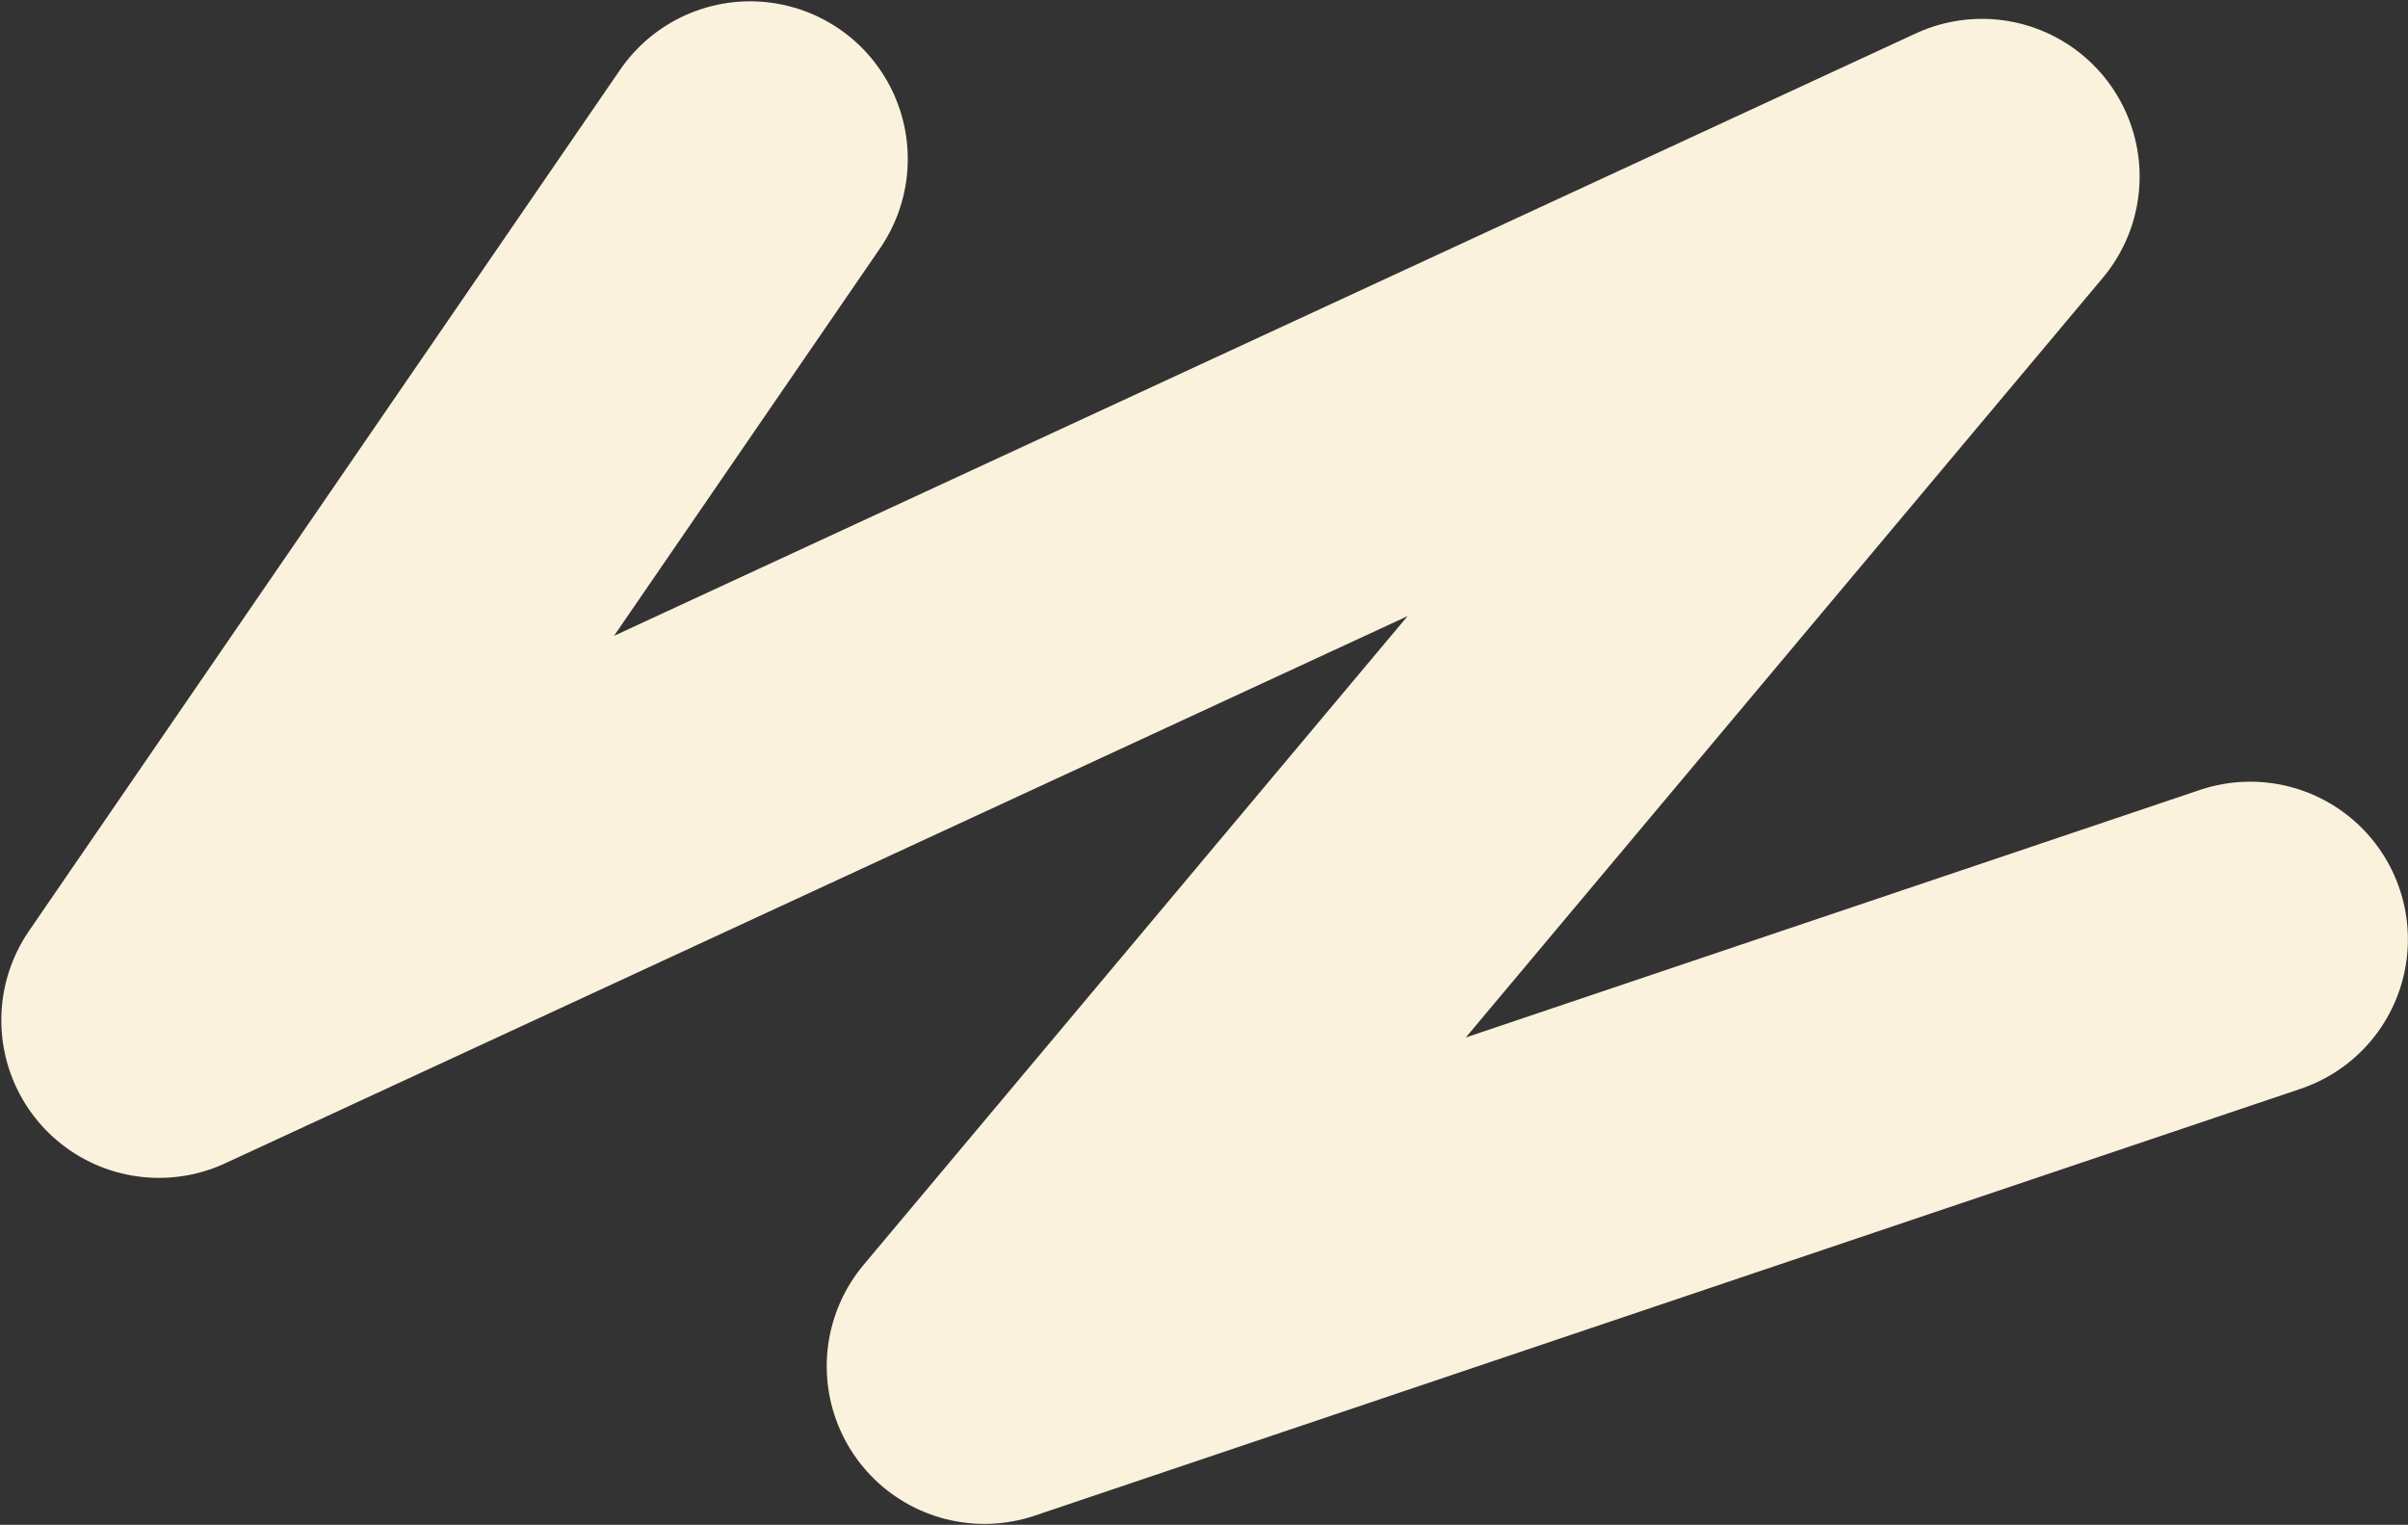
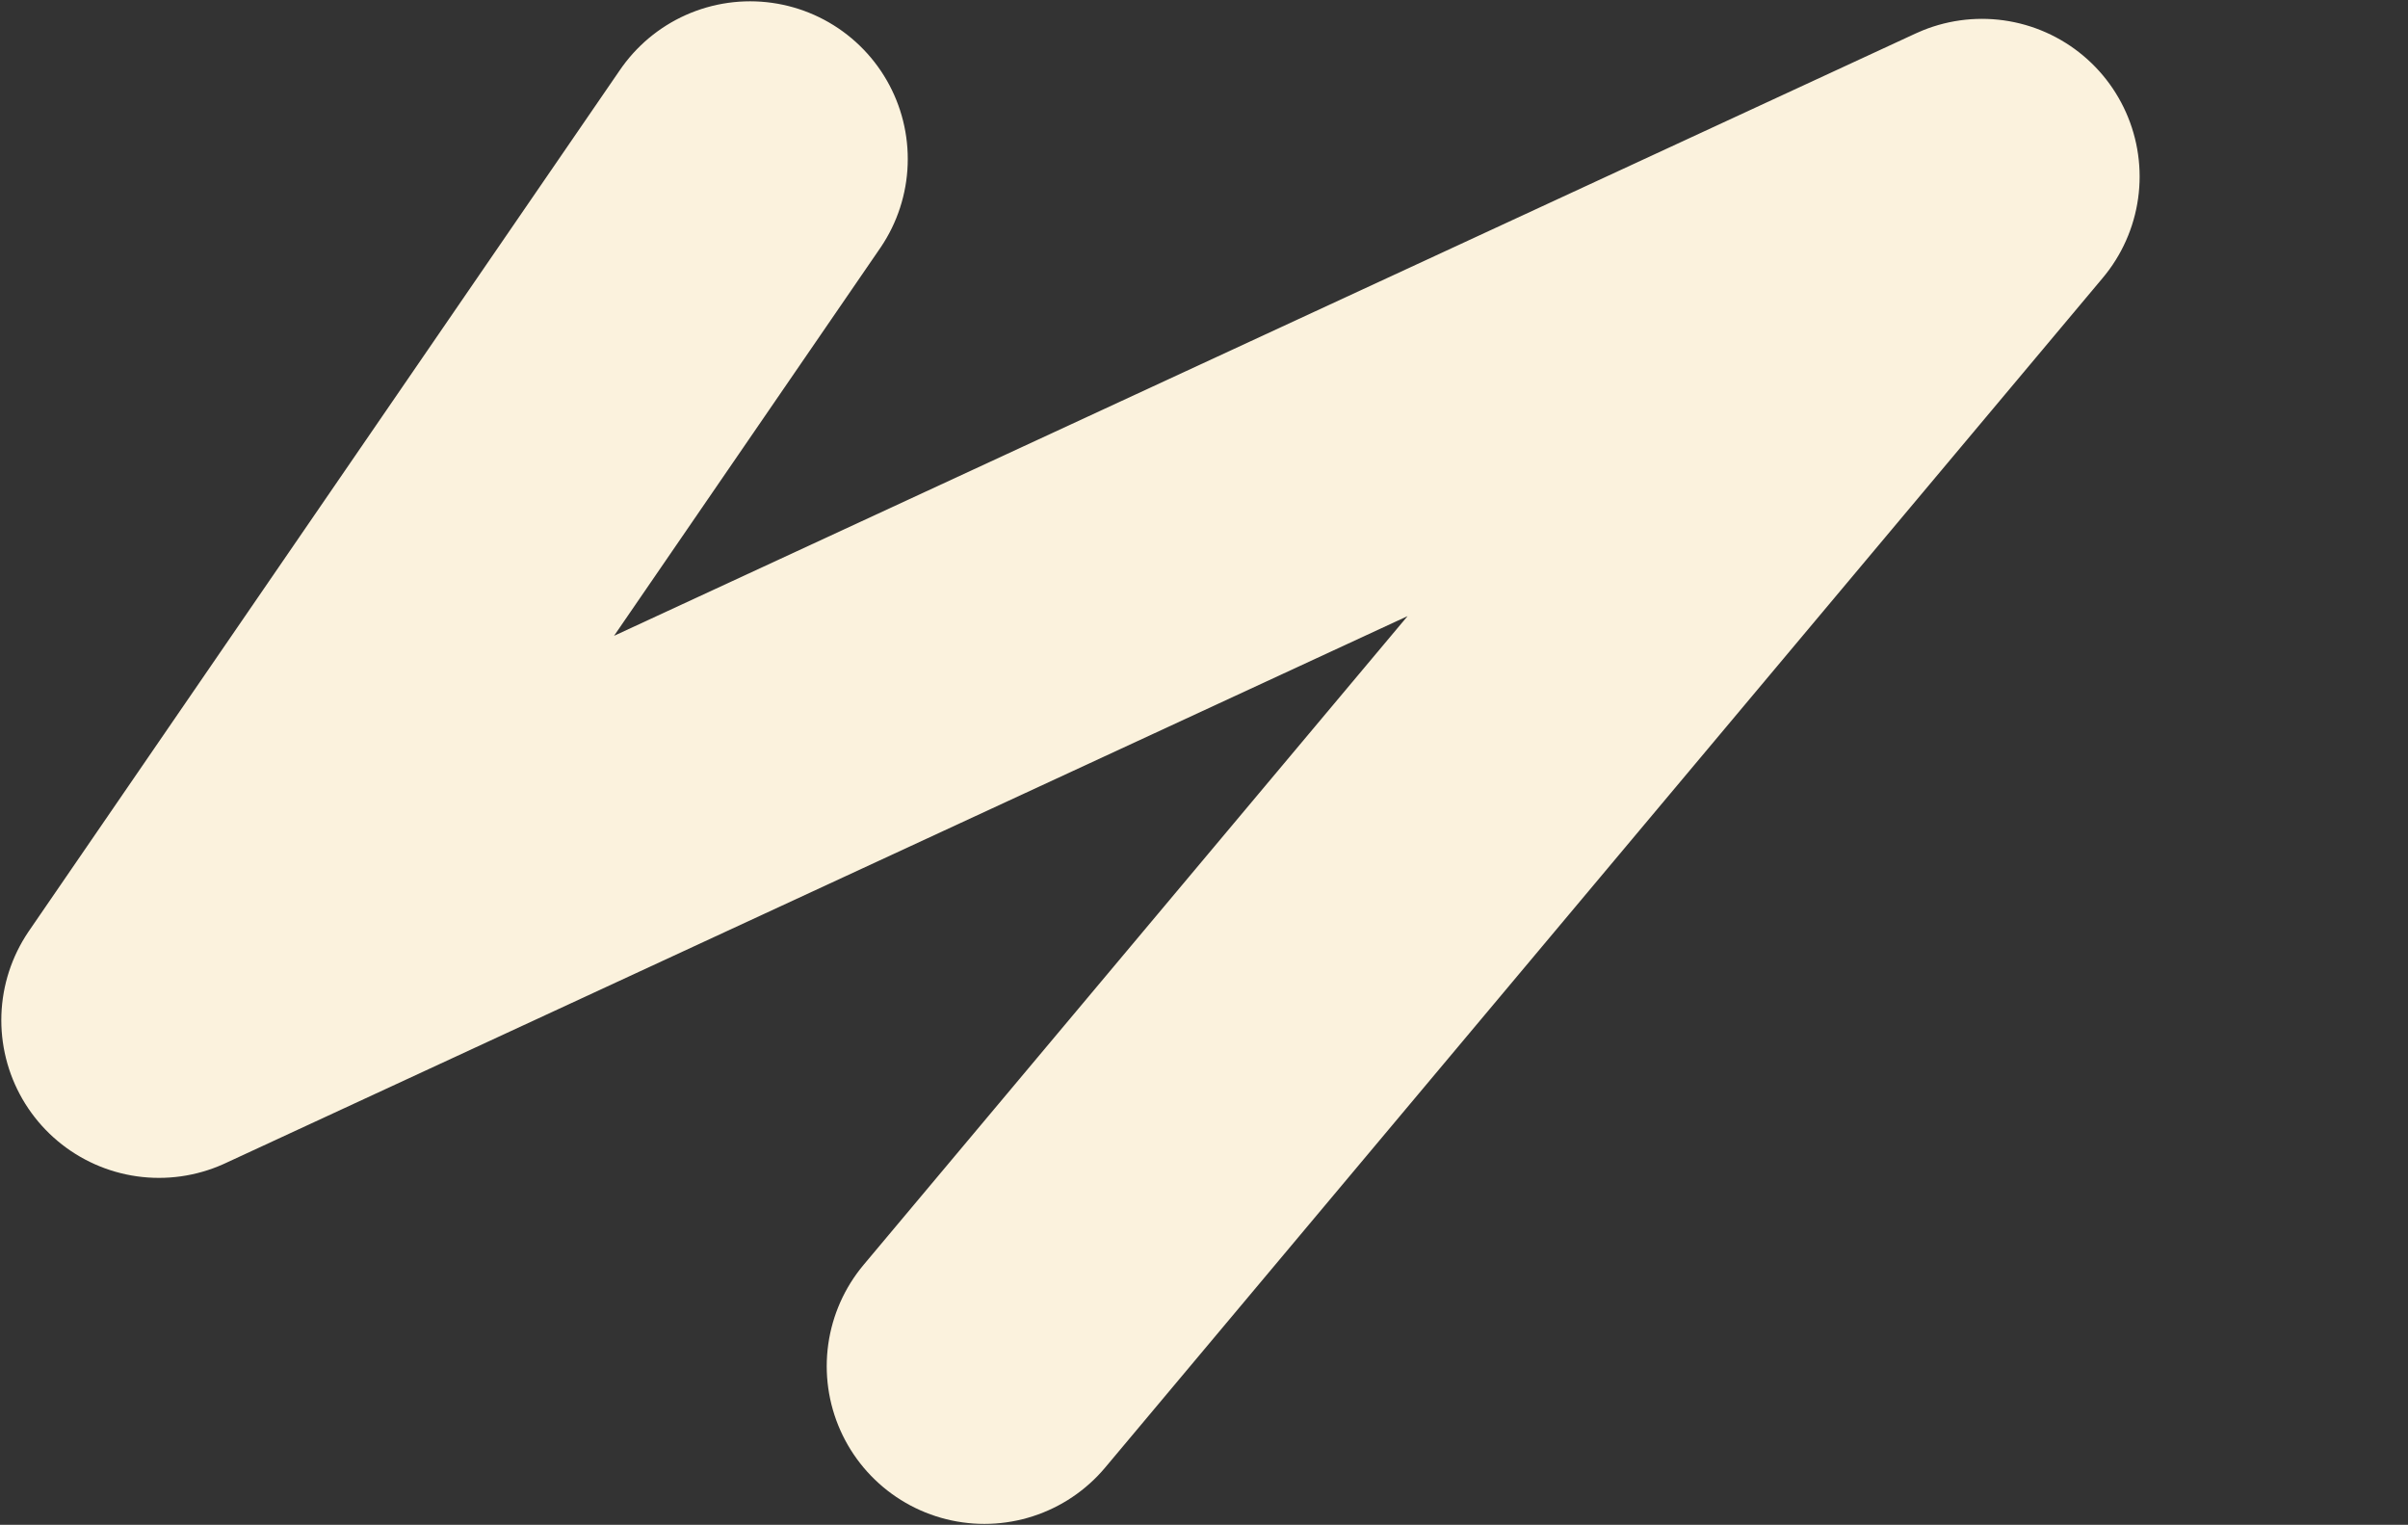
<svg xmlns="http://www.w3.org/2000/svg" width="924" height="585" viewBox="0 0 924 585" fill="none">
  <rect x="0" y="0" width="924" height="585" fill="#333333" stroke="none" />
-   <path d="M287.83 61L61 391.4L760.52 67.73L377.73 524.15L863.46 360.4" stroke="#FBF2DD" stroke-width="121" stroke-linecap="round" stroke-linejoin="round" />
+   <path d="M287.83 61L61 391.4L760.52 67.73L377.73 524.15" stroke="#FBF2DD" stroke-width="121" stroke-linecap="round" stroke-linejoin="round" />
</svg>